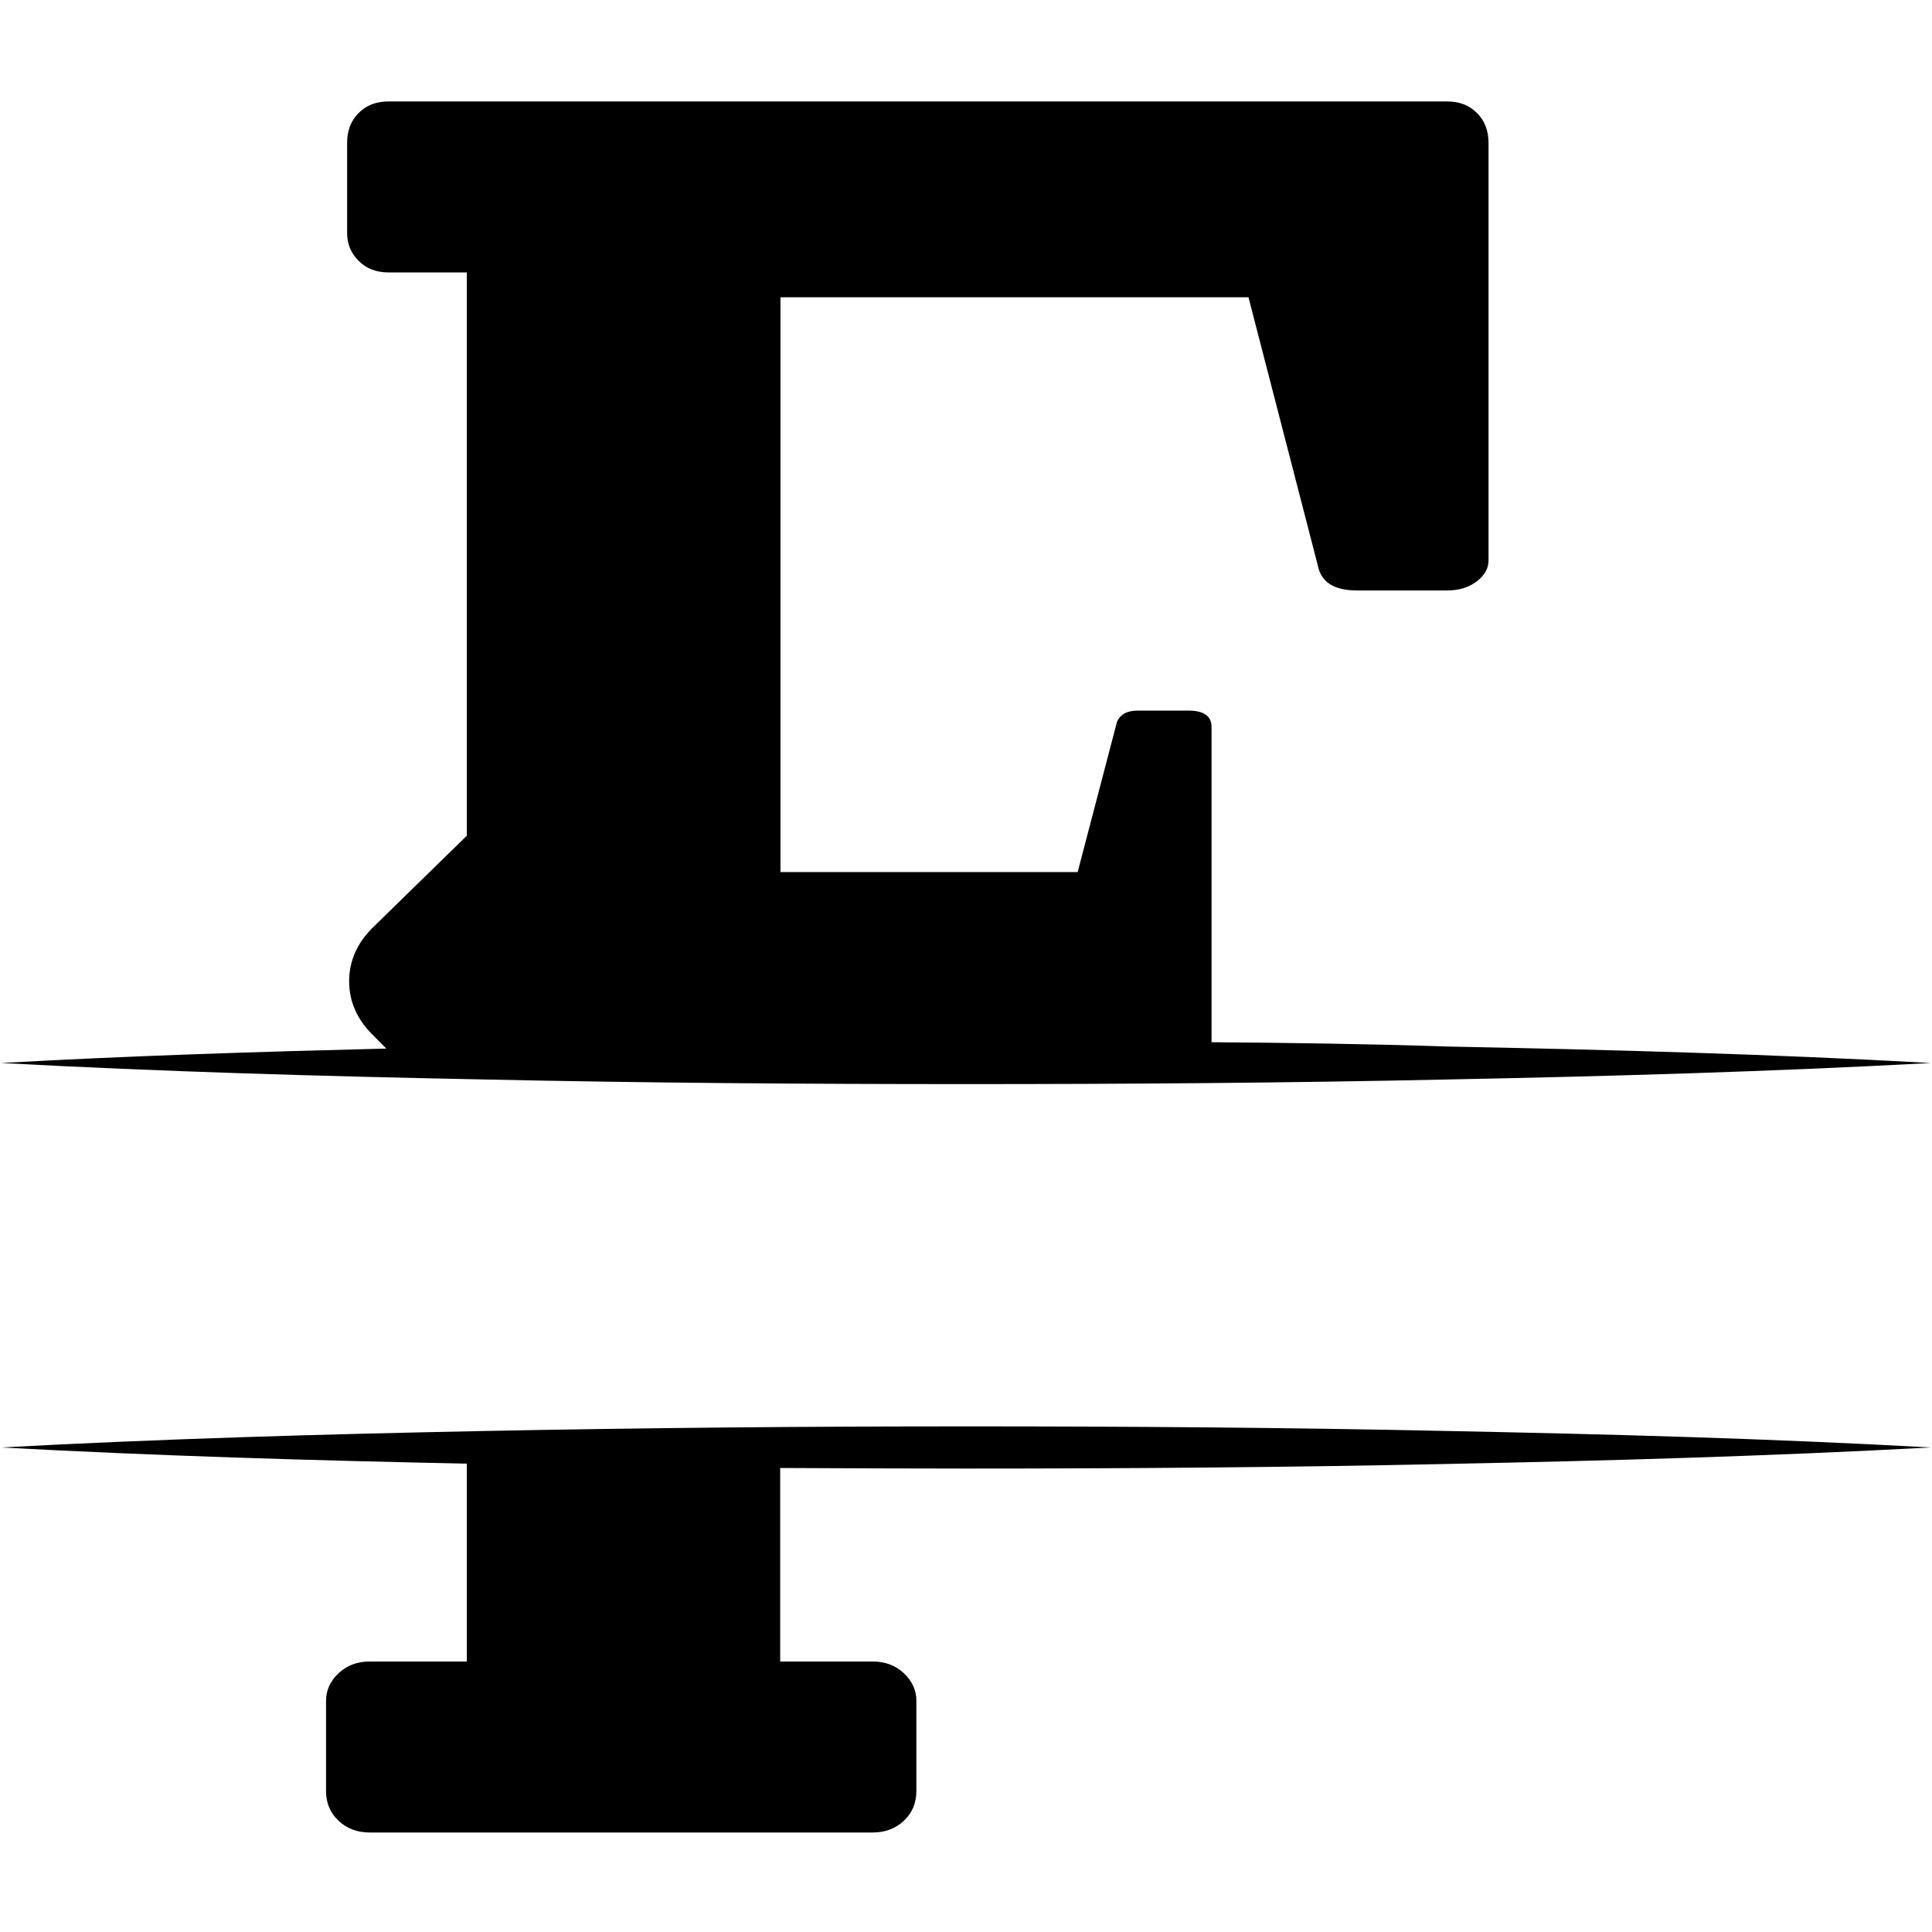
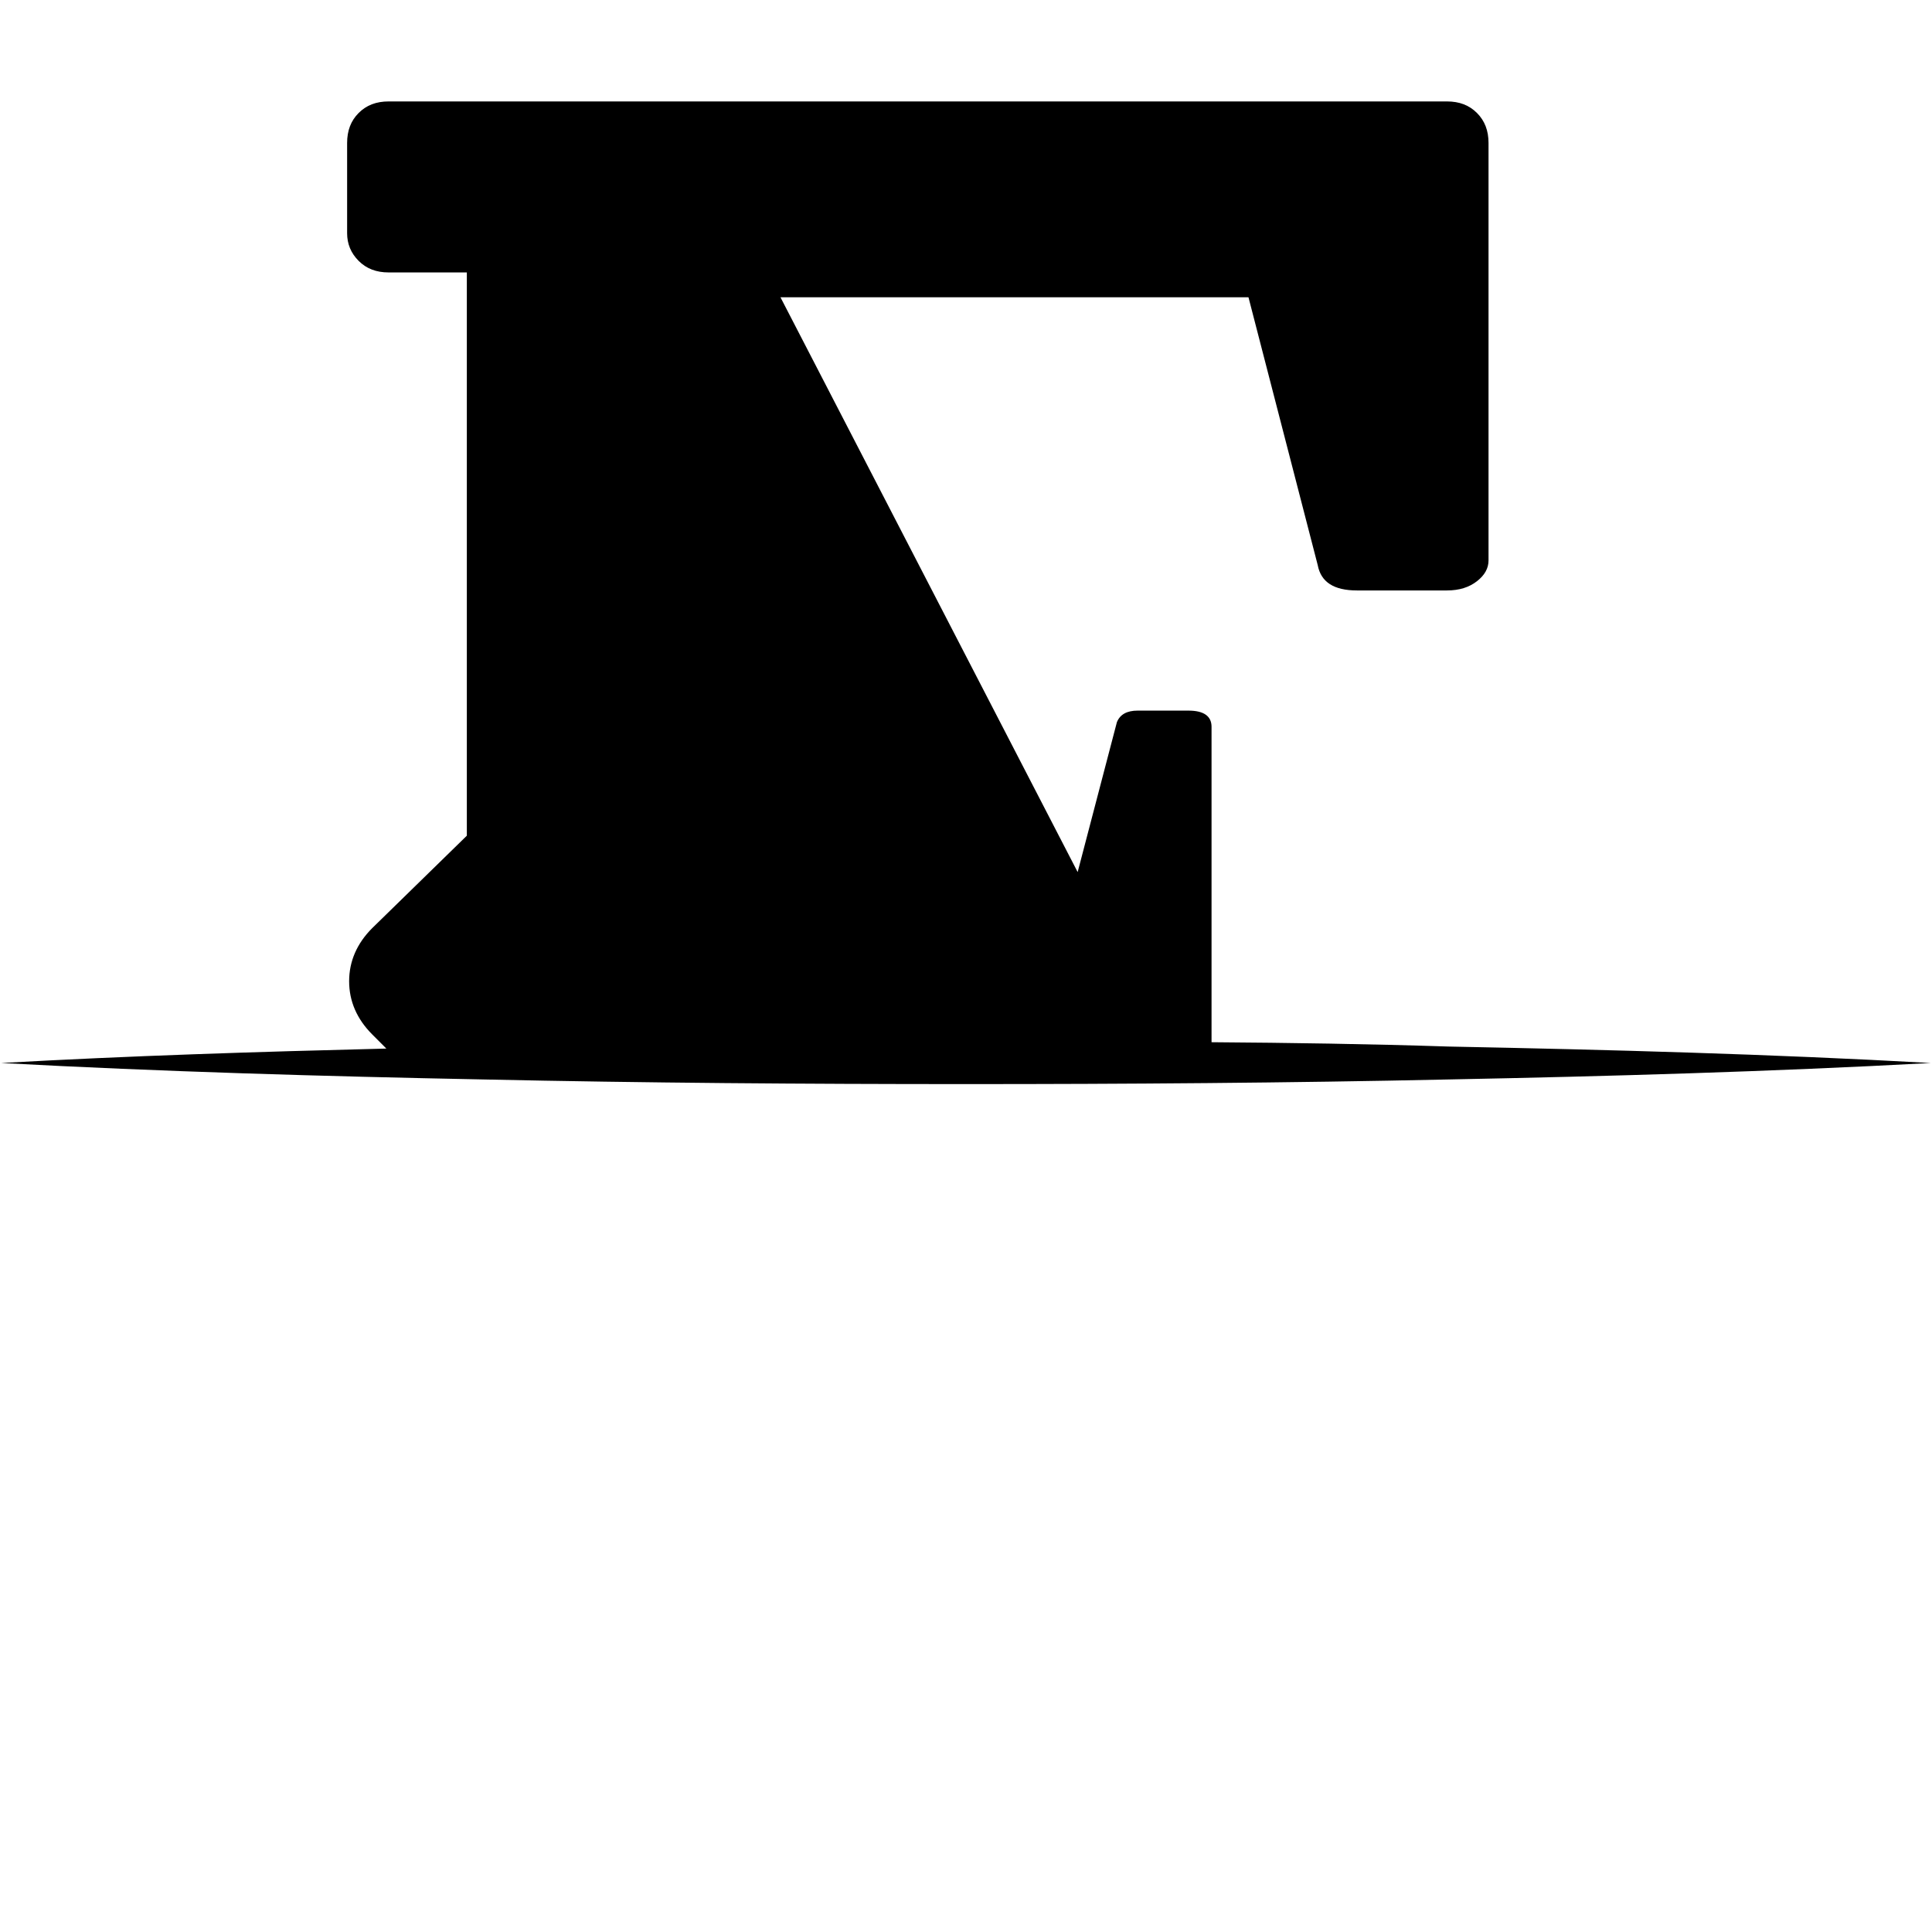
<svg xmlns="http://www.w3.org/2000/svg" version="1.0" preserveAspectRatio="xMidYMid meet" height="500" viewBox="0 0 375 375" zoomAndPan="magnify" width="500">
  <defs>
    <clipPath id="3f521c0e99">
      <path clip-rule="nonzero" d="M 0 19.688 L 375 19.688 L 375 211 L 0 211 Z M 0 19.688" />
    </clipPath>
    <clipPath id="0cc5fc54d7">
-       <path clip-rule="nonzero" d="M 0 276 L 375 276 L 375 355.688 L 0 355.688 Z M 0 276" />
-     </clipPath>
+       </clipPath>
  </defs>
  <g clip-path="url(#3f521c0e99)">
-     <path fill-rule="nonzero" fill-opacity="1" d="M 235.16 202.293 L 235.16 141.07 C 235.16 138.996 233.645 137.93 230.68 137.93 L 220.82 137.93 C 218.75 137.93 217.406 138.66 216.789 140.172 L 209.172 169.27 L 151.488 169.27 L 151.488 57.699 L 242.328 57.699 L 255.766 109.672 C 256.383 112.98 258.902 114.605 263.383 114.605 L 280.855 114.605 C 283.266 114.605 285.168 113.988 286.68 112.812 C 288.191 111.633 288.922 110.289 288.922 108.777 L 288.922 27.762 C 288.922 25.352 288.191 23.445 286.68 21.93 C 285.168 20.418 283.266 19.688 280.855 19.688 L 75.438 19.688 C 73.031 19.688 71.125 20.418 69.613 21.93 C 68.102 23.445 67.375 25.352 67.375 27.762 L 67.375 45.254 C 67.375 47.328 68.102 49.121 69.613 50.637 C 71.125 52.148 73.031 52.879 75.438 52.879 L 90.613 52.879 L 90.613 162.207 L 72.246 180.148 C 69.277 183.117 67.766 186.594 67.766 190.461 C 67.766 194.332 69.277 197.809 72.246 200.777 L 74.992 203.527 C 50.07 204.145 25.148 204.926 0.227 206.328 C 31.422 208.012 62.668 208.91 93.863 209.523 C 125.059 210.199 156.305 210.422 187.5 210.422 C 218.695 210.422 249.941 210.199 281.137 209.523 C 312.332 208.91 343.578 208.012 374.773 206.328 C 343.578 204.59 312.332 203.75 281.137 203.133 C 265.793 202.629 250.504 202.406 235.16 202.293 Z M 235.16 202.293" fill="#000000" />
+     <path fill-rule="nonzero" fill-opacity="1" d="M 235.16 202.293 L 235.16 141.07 C 235.16 138.996 233.645 137.93 230.68 137.93 L 220.82 137.93 C 218.75 137.93 217.406 138.66 216.789 140.172 L 209.172 169.27 L 151.488 57.699 L 242.328 57.699 L 255.766 109.672 C 256.383 112.98 258.902 114.605 263.383 114.605 L 280.855 114.605 C 283.266 114.605 285.168 113.988 286.68 112.812 C 288.191 111.633 288.922 110.289 288.922 108.777 L 288.922 27.762 C 288.922 25.352 288.191 23.445 286.68 21.93 C 285.168 20.418 283.266 19.688 280.855 19.688 L 75.438 19.688 C 73.031 19.688 71.125 20.418 69.613 21.93 C 68.102 23.445 67.375 25.352 67.375 27.762 L 67.375 45.254 C 67.375 47.328 68.102 49.121 69.613 50.637 C 71.125 52.148 73.031 52.879 75.438 52.879 L 90.613 52.879 L 90.613 162.207 L 72.246 180.148 C 69.277 183.117 67.766 186.594 67.766 190.461 C 67.766 194.332 69.277 197.809 72.246 200.777 L 74.992 203.527 C 50.07 204.145 25.148 204.926 0.227 206.328 C 31.422 208.012 62.668 208.91 93.863 209.523 C 125.059 210.199 156.305 210.422 187.5 210.422 C 218.695 210.422 249.941 210.199 281.137 209.523 C 312.332 208.91 343.578 208.012 374.773 206.328 C 343.578 204.59 312.332 203.75 281.137 203.133 C 265.793 202.629 250.504 202.406 235.16 202.293 Z M 235.16 202.293" fill="#000000" />
  </g>
  <g clip-path="url(#0cc5fc54d7)">
    <path fill-rule="nonzero" fill-opacity="1" d="M 187.5 276.859 C 156.305 276.859 125.059 277.141 93.863 277.758 C 62.668 278.375 31.422 279.27 0.227 280.953 C 30.355 282.578 60.484 283.477 90.613 284.094 L 90.613 322.496 L 71.797 322.496 C 69.391 322.496 67.375 323.227 65.75 324.738 C 64.125 326.254 63.285 328.047 63.285 330.121 L 63.285 347.613 C 63.285 350.023 64.125 351.93 65.75 353.445 C 67.375 354.957 69.391 355.688 71.797 355.688 L 169.355 355.688 C 171.762 355.688 173.777 354.957 175.402 353.445 C 177.027 351.93 177.867 350.023 177.867 347.613 L 177.867 330.121 C 177.867 328.047 177.027 326.254 175.402 324.738 C 173.777 323.227 171.762 322.496 169.355 322.496 L 151.434 322.496 L 151.434 284.934 C 163.418 284.988 175.461 285.047 187.445 285.047 C 218.637 285.047 249.887 284.82 281.082 284.148 C 312.273 283.531 343.523 282.633 374.719 280.953 C 343.523 279.215 312.273 278.375 281.082 277.758 C 249.941 277.082 218.695 276.859 187.5 276.859 Z M 187.5 276.859" fill="#000000" />
  </g>
</svg>